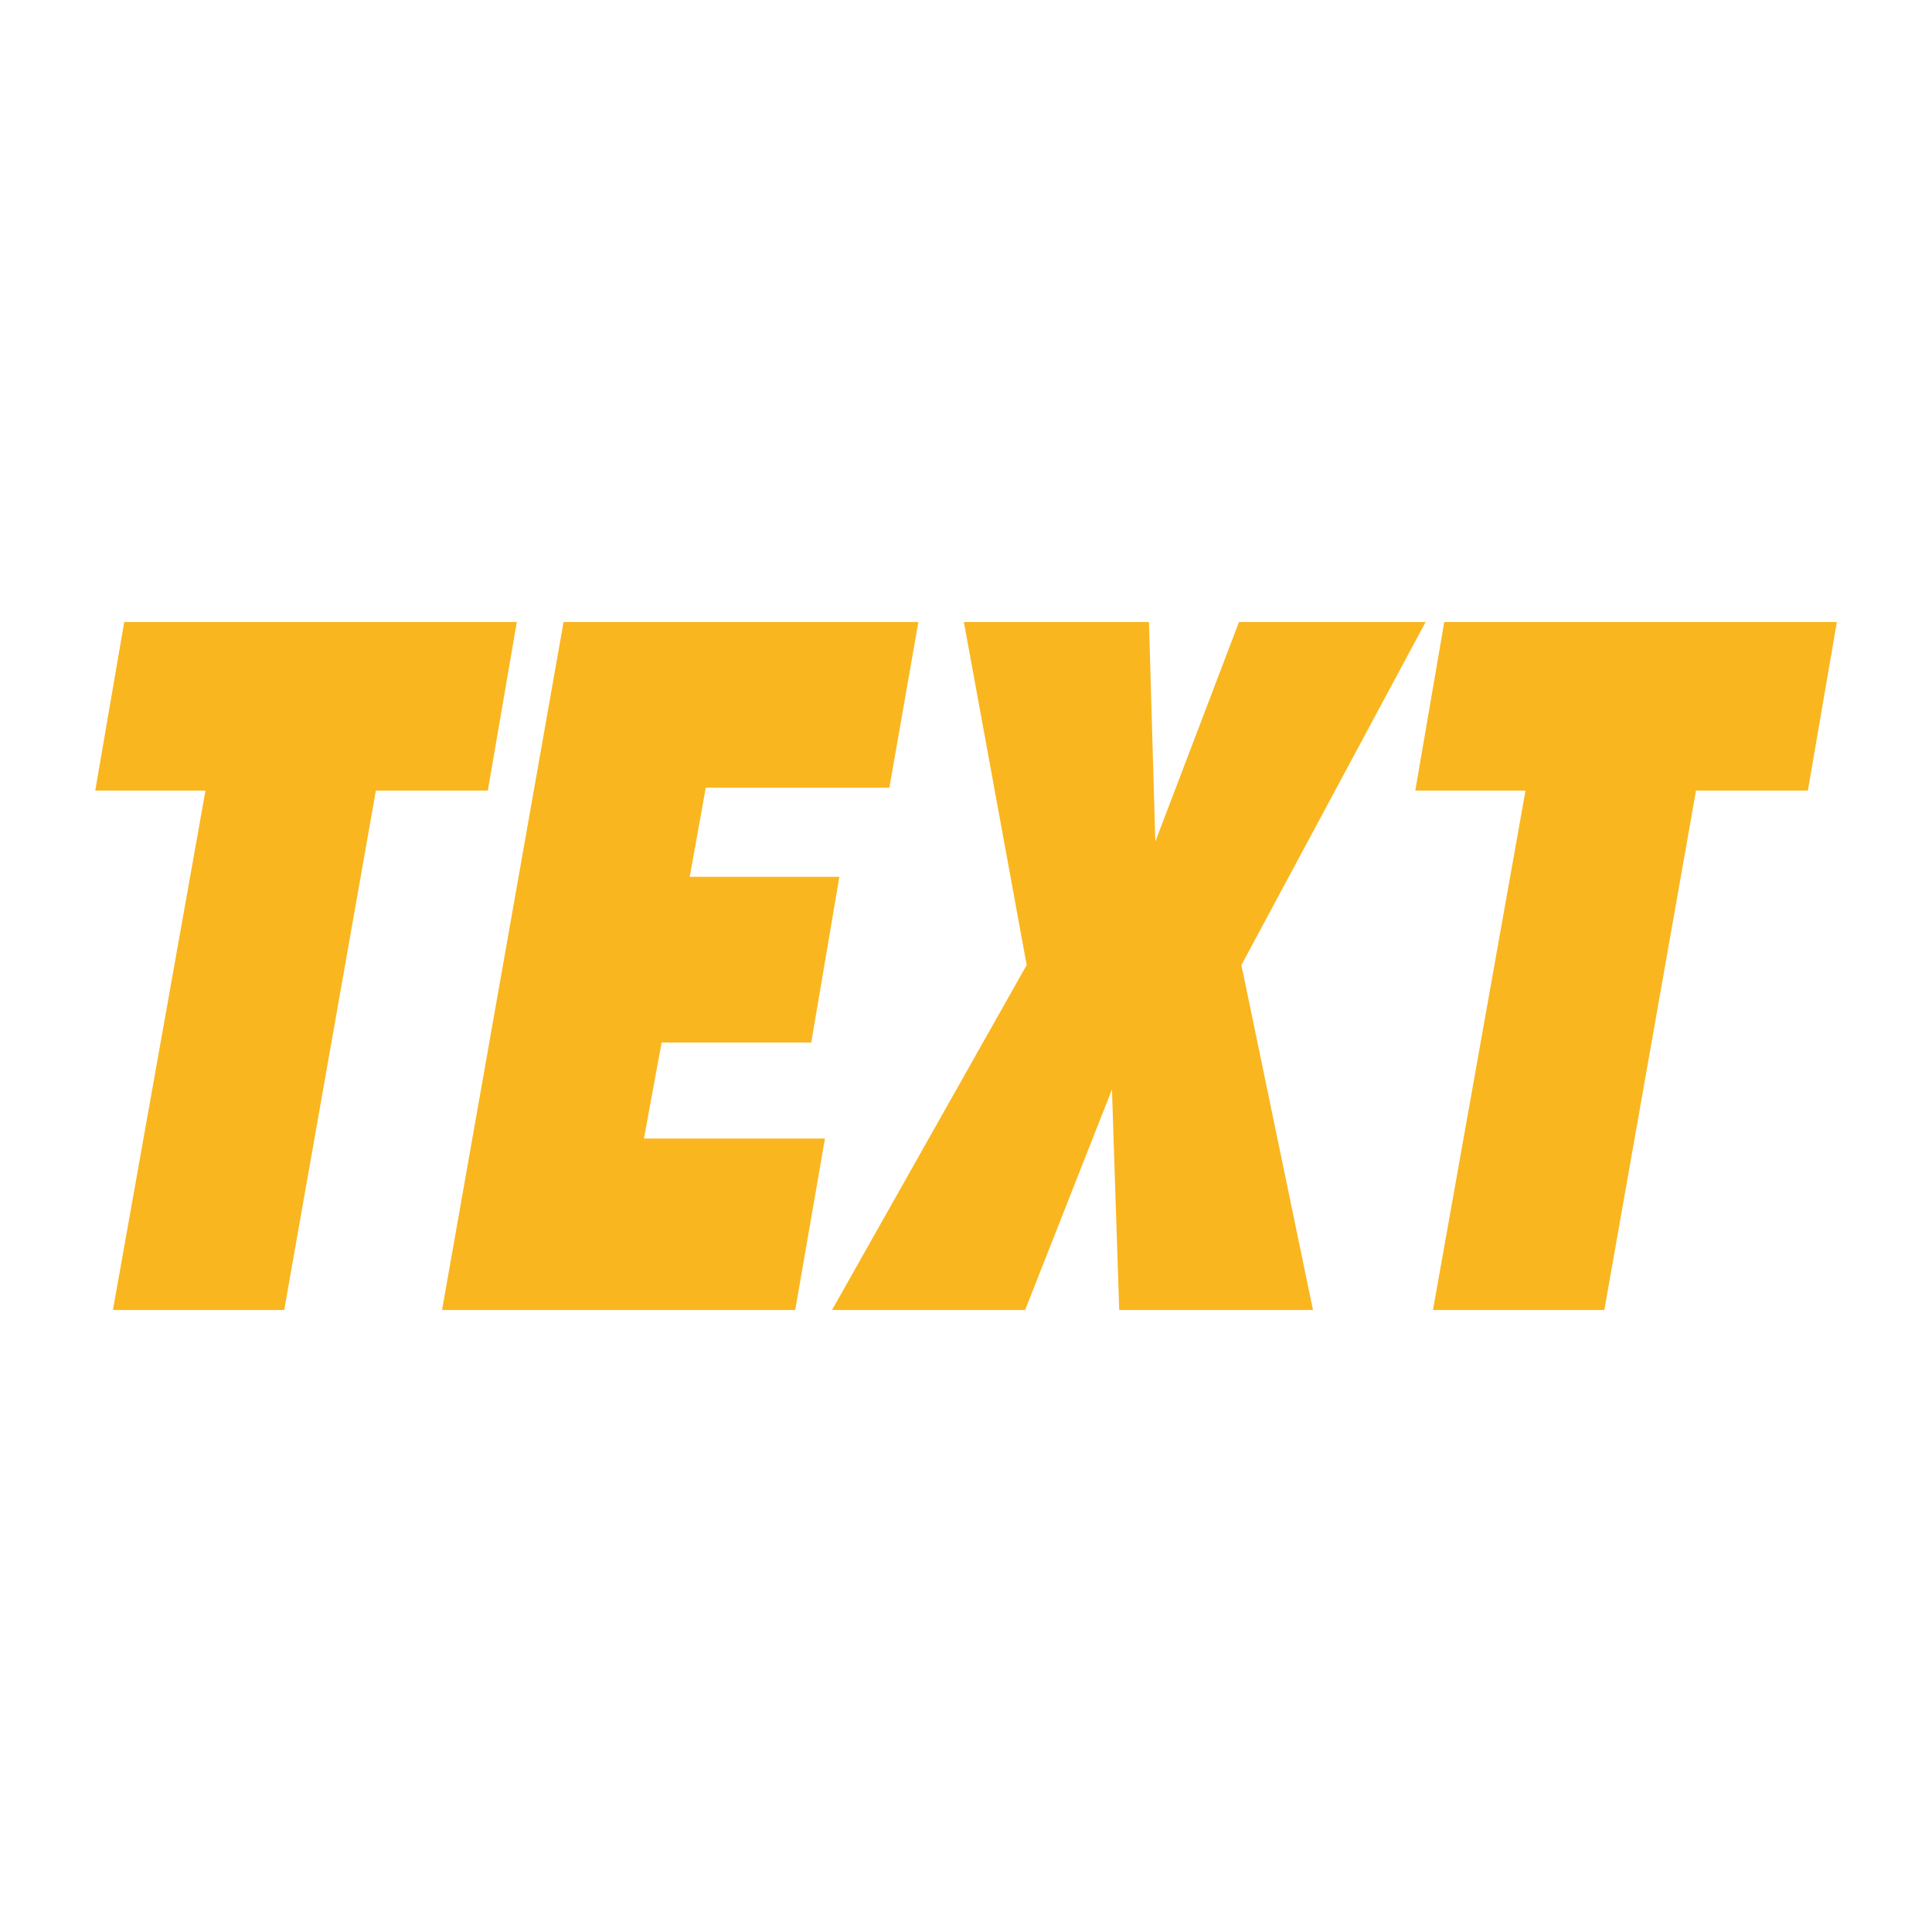
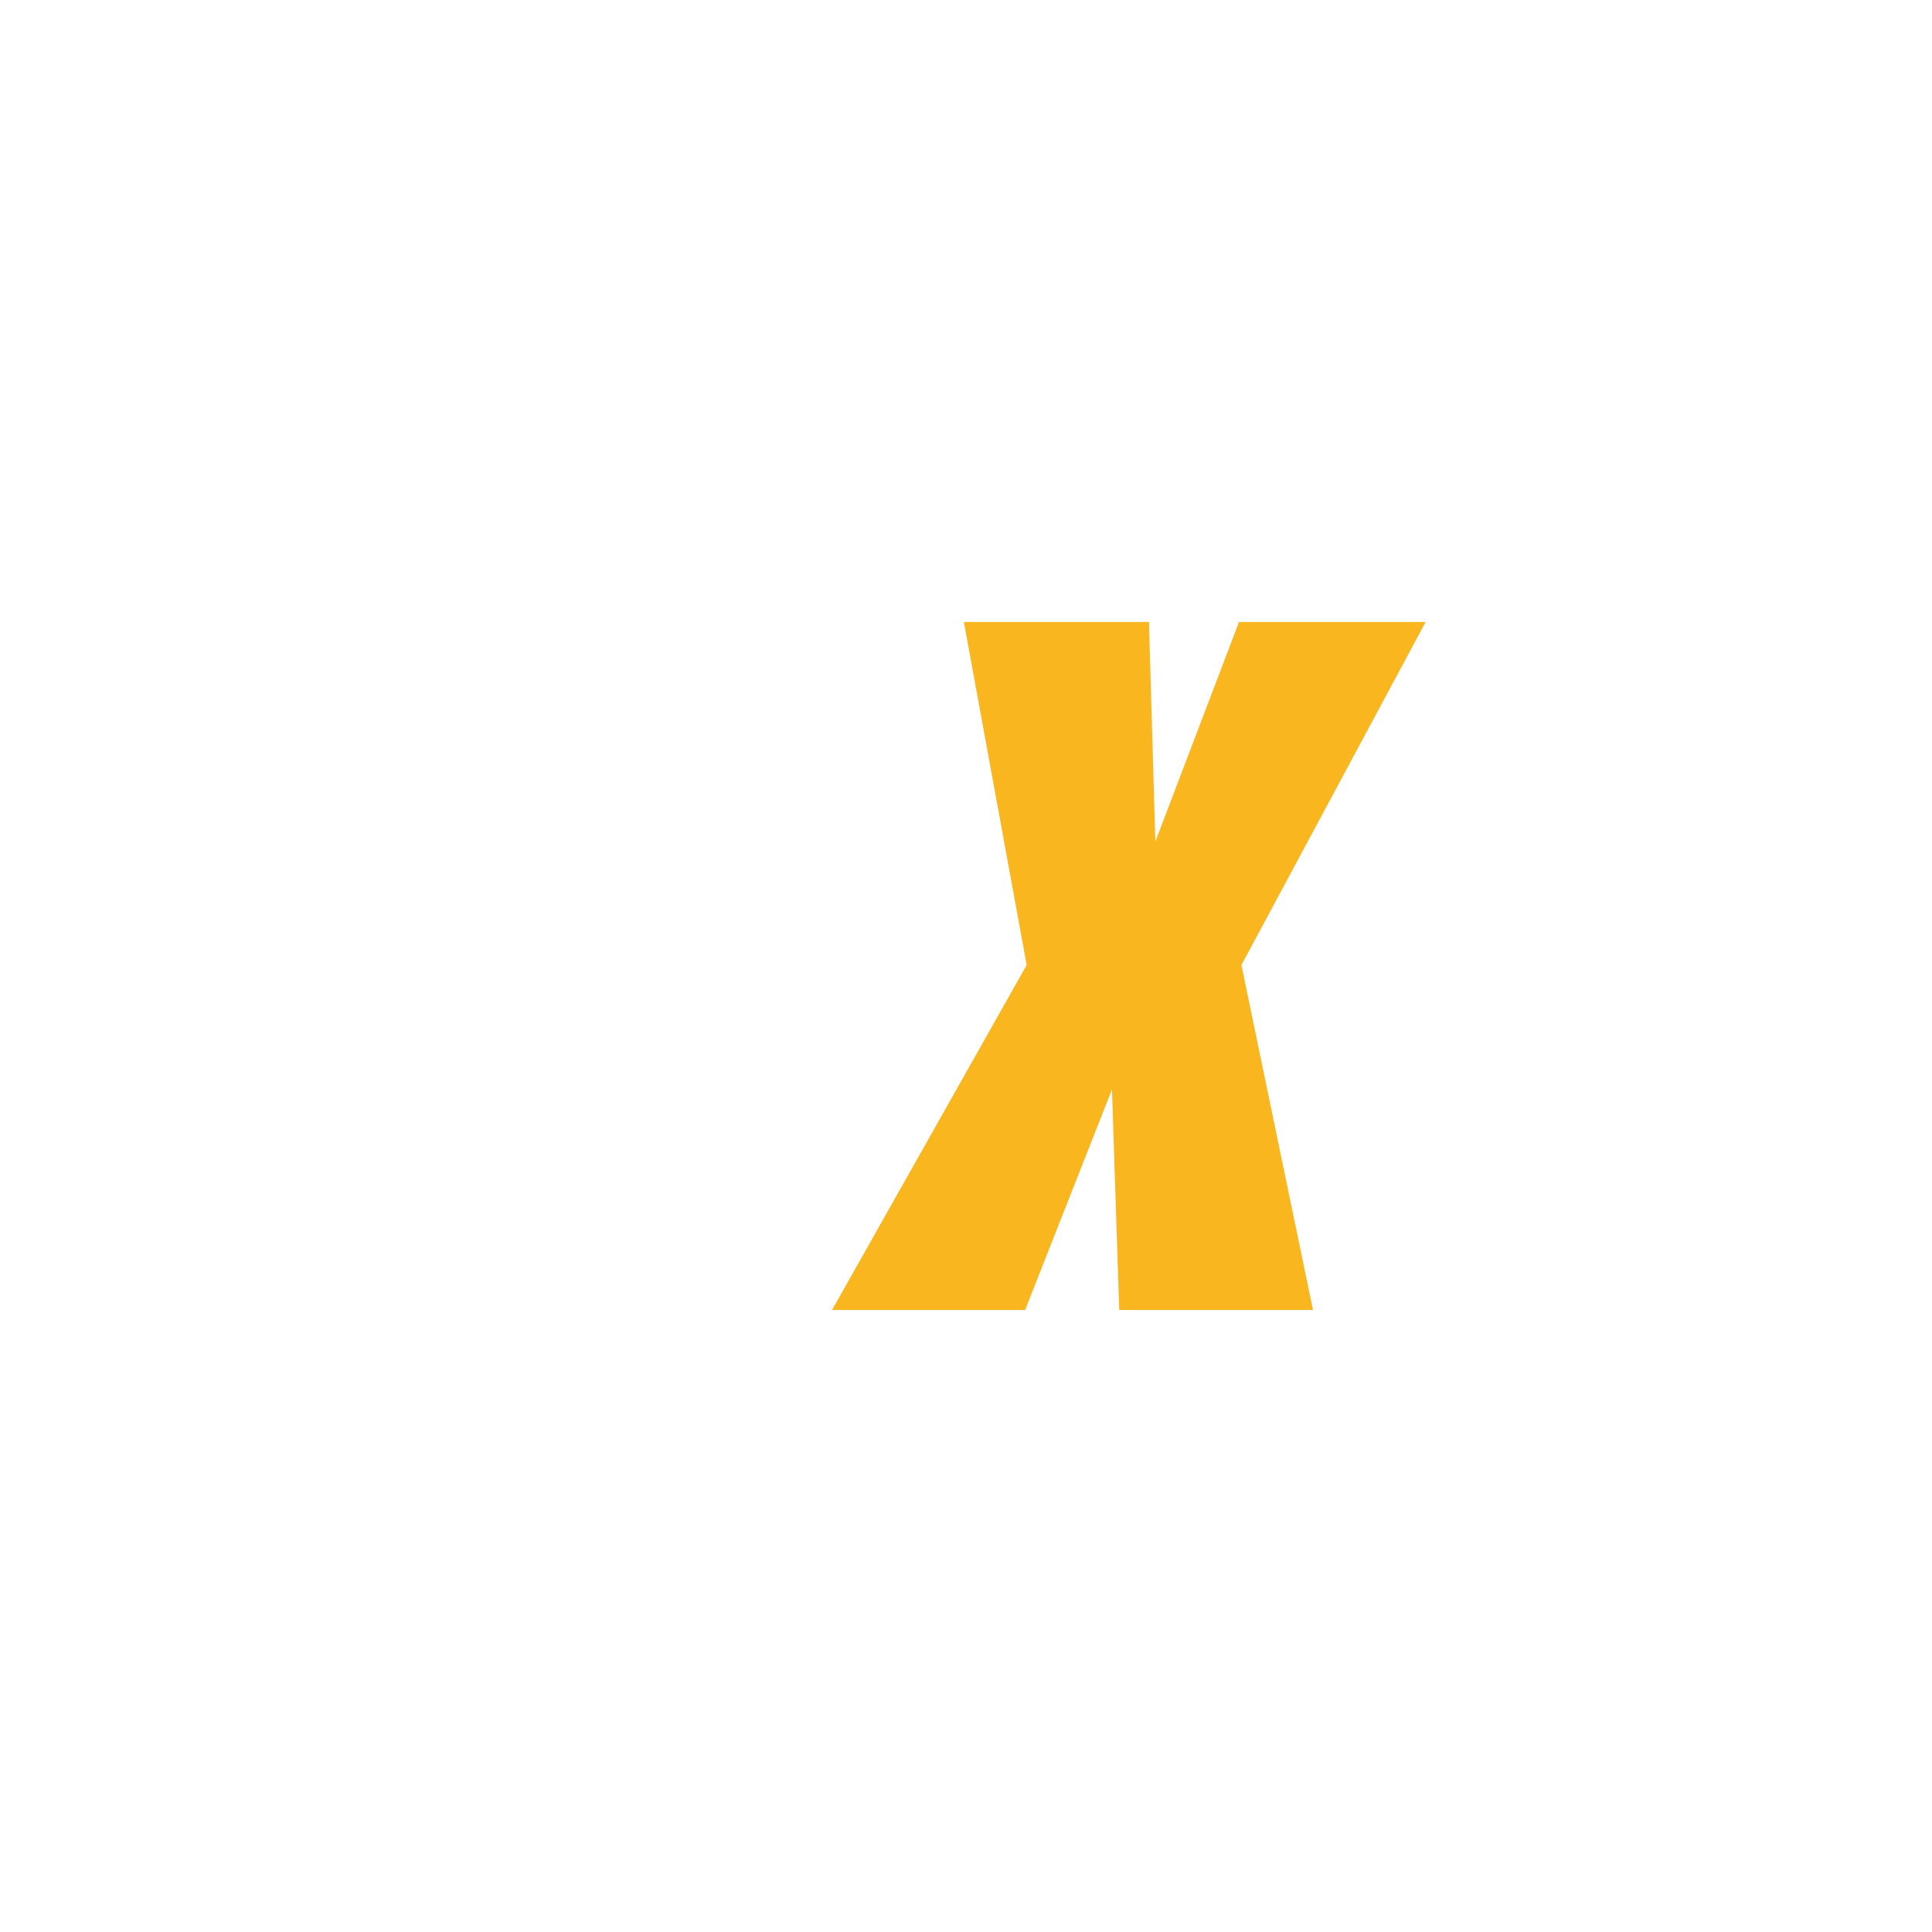
<svg xmlns="http://www.w3.org/2000/svg" id="Optionen" viewBox="0 0 200 200">
  <defs>
    <style>
      .cls-1 {
        fill: #fab61f;
      }
    </style>
  </defs>
  <g id="Text">
-     <path class="cls-1" d="M50.49,81.84h-11.58l-9.49,53.77H11.69l9.58-53.77h-11.41l3-17.45h40.64l-3,17.45Z" />
-     <path class="cls-1" d="M92.05,81.54h-18.99l-1.66,9.23h15.49l-2.91,17.15h-15.49l-1.83,9.94h18.74l-3.08,17.75h-36.56l12.58-71.22h36.73l-3,17.14Z" />
    <path class="cls-1" d="M115.86,135.61l-.75-22.83-8.99,22.83h-19.99l20.15-35.71-6.5-35.51h19.16l.66,22.73,8.66-22.73h19.32l-19.07,35.51,7.41,35.71h-20.07Z" />
-     <path class="cls-1" d="M187.15,81.84h-11.58l-9.49,53.77h-17.74l9.58-53.77h-11.41l3-17.45h40.64l-3,17.45Z" />
  </g>
</svg>